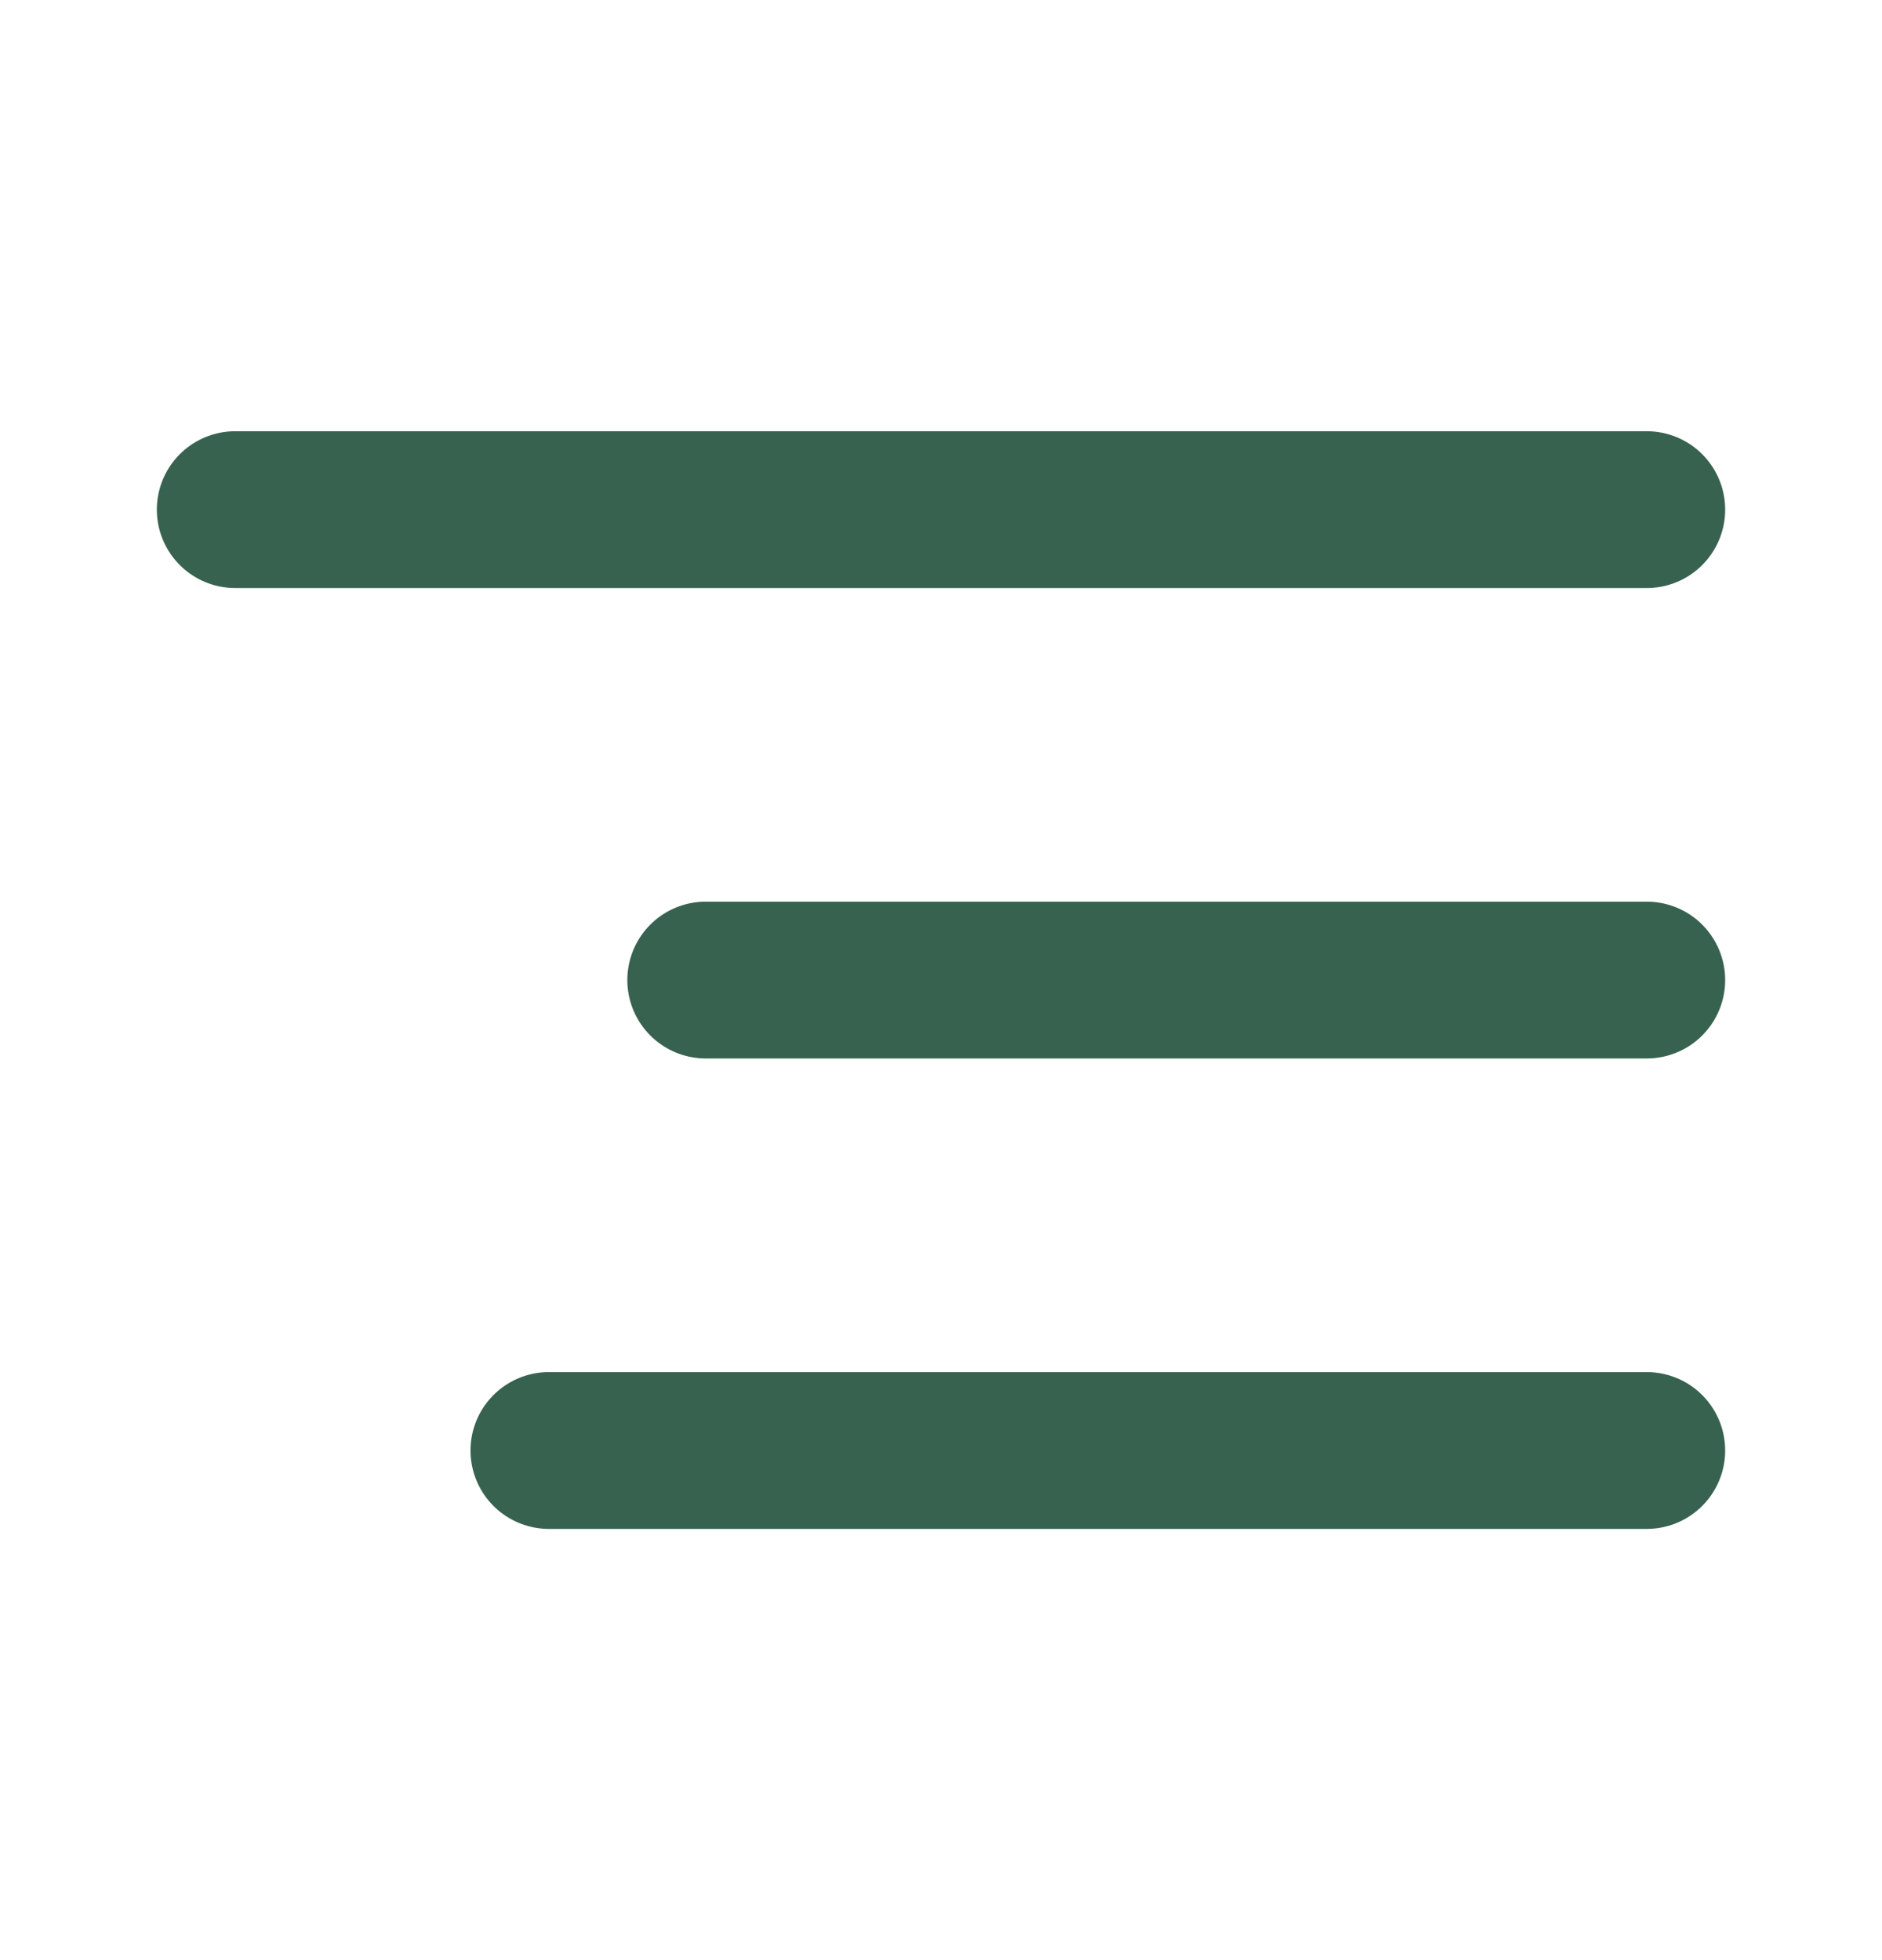
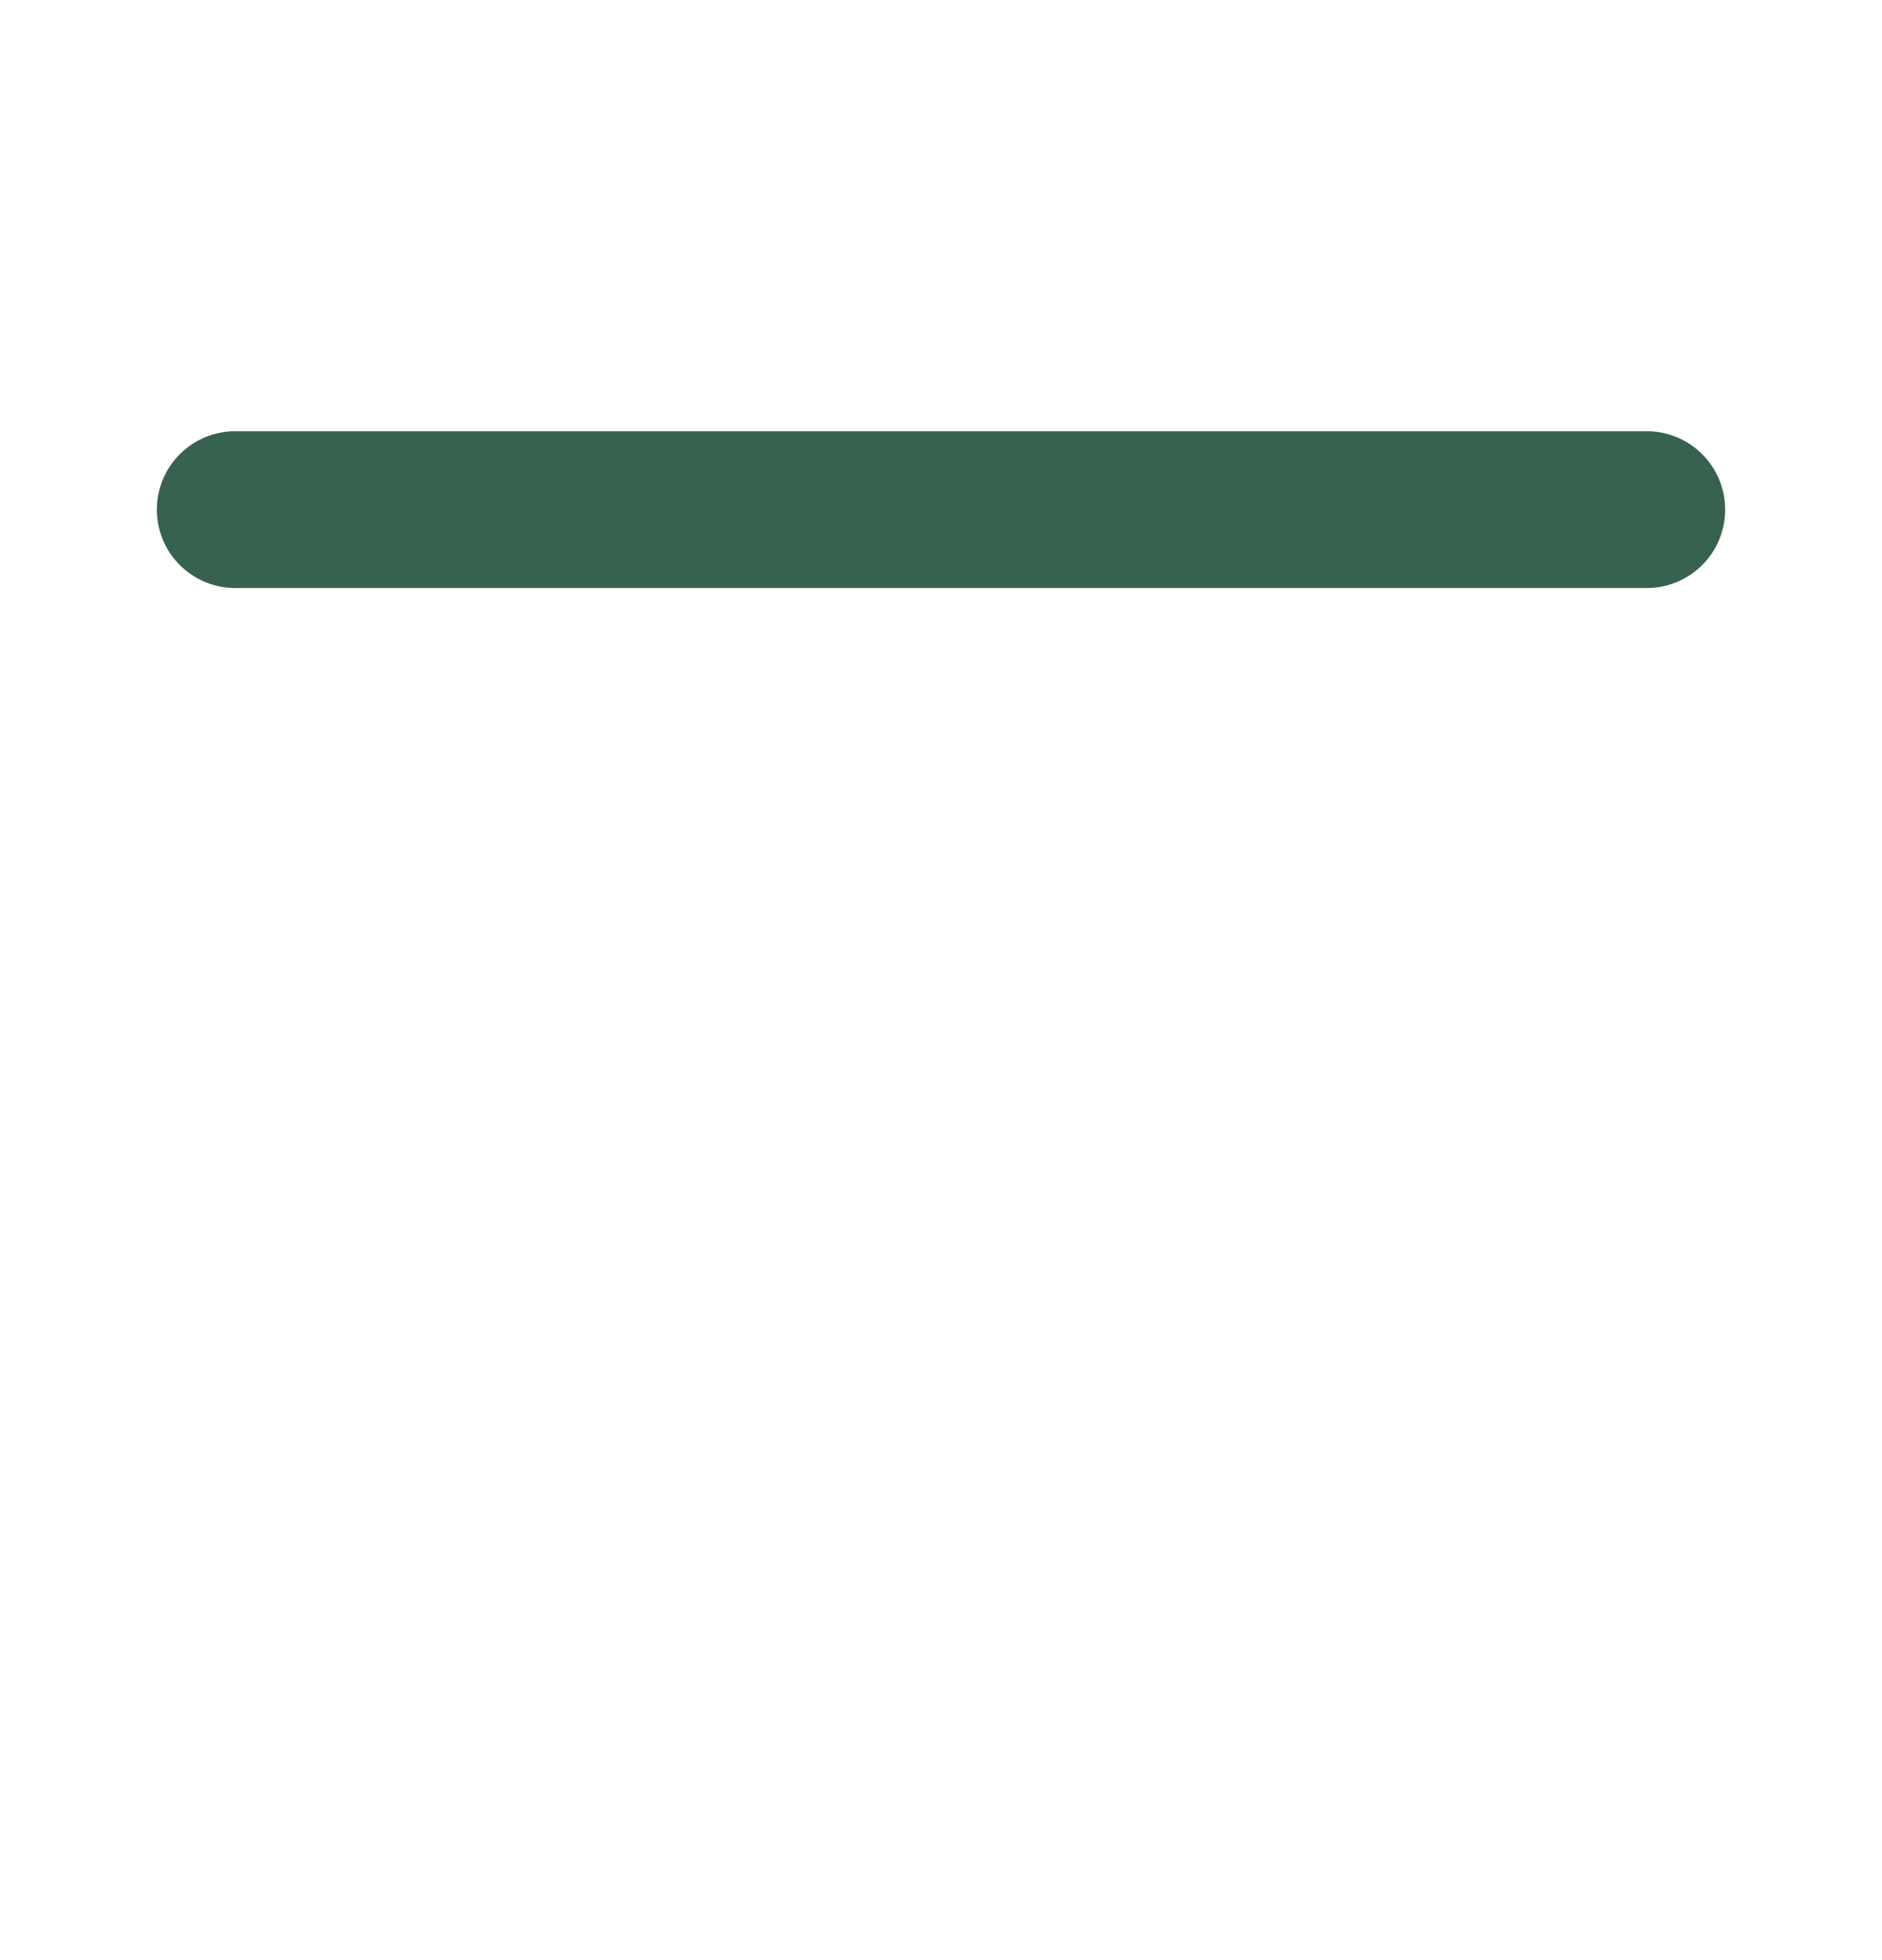
<svg xmlns="http://www.w3.org/2000/svg" width="24" height="25" viewBox="0 0 24 25" fill="none">
-   <path d="M21 12.5H9" stroke="#37624F" stroke-width="2" stroke-linecap="round" stroke-linejoin="round" />
-   <path d="M21 18.5H7" stroke="#37624F" stroke-width="2" stroke-linecap="round" stroke-linejoin="round" />
  <path d="M21 6.5H3" stroke="#37624F" stroke-width="2" stroke-linecap="round" stroke-linejoin="round" />
</svg>